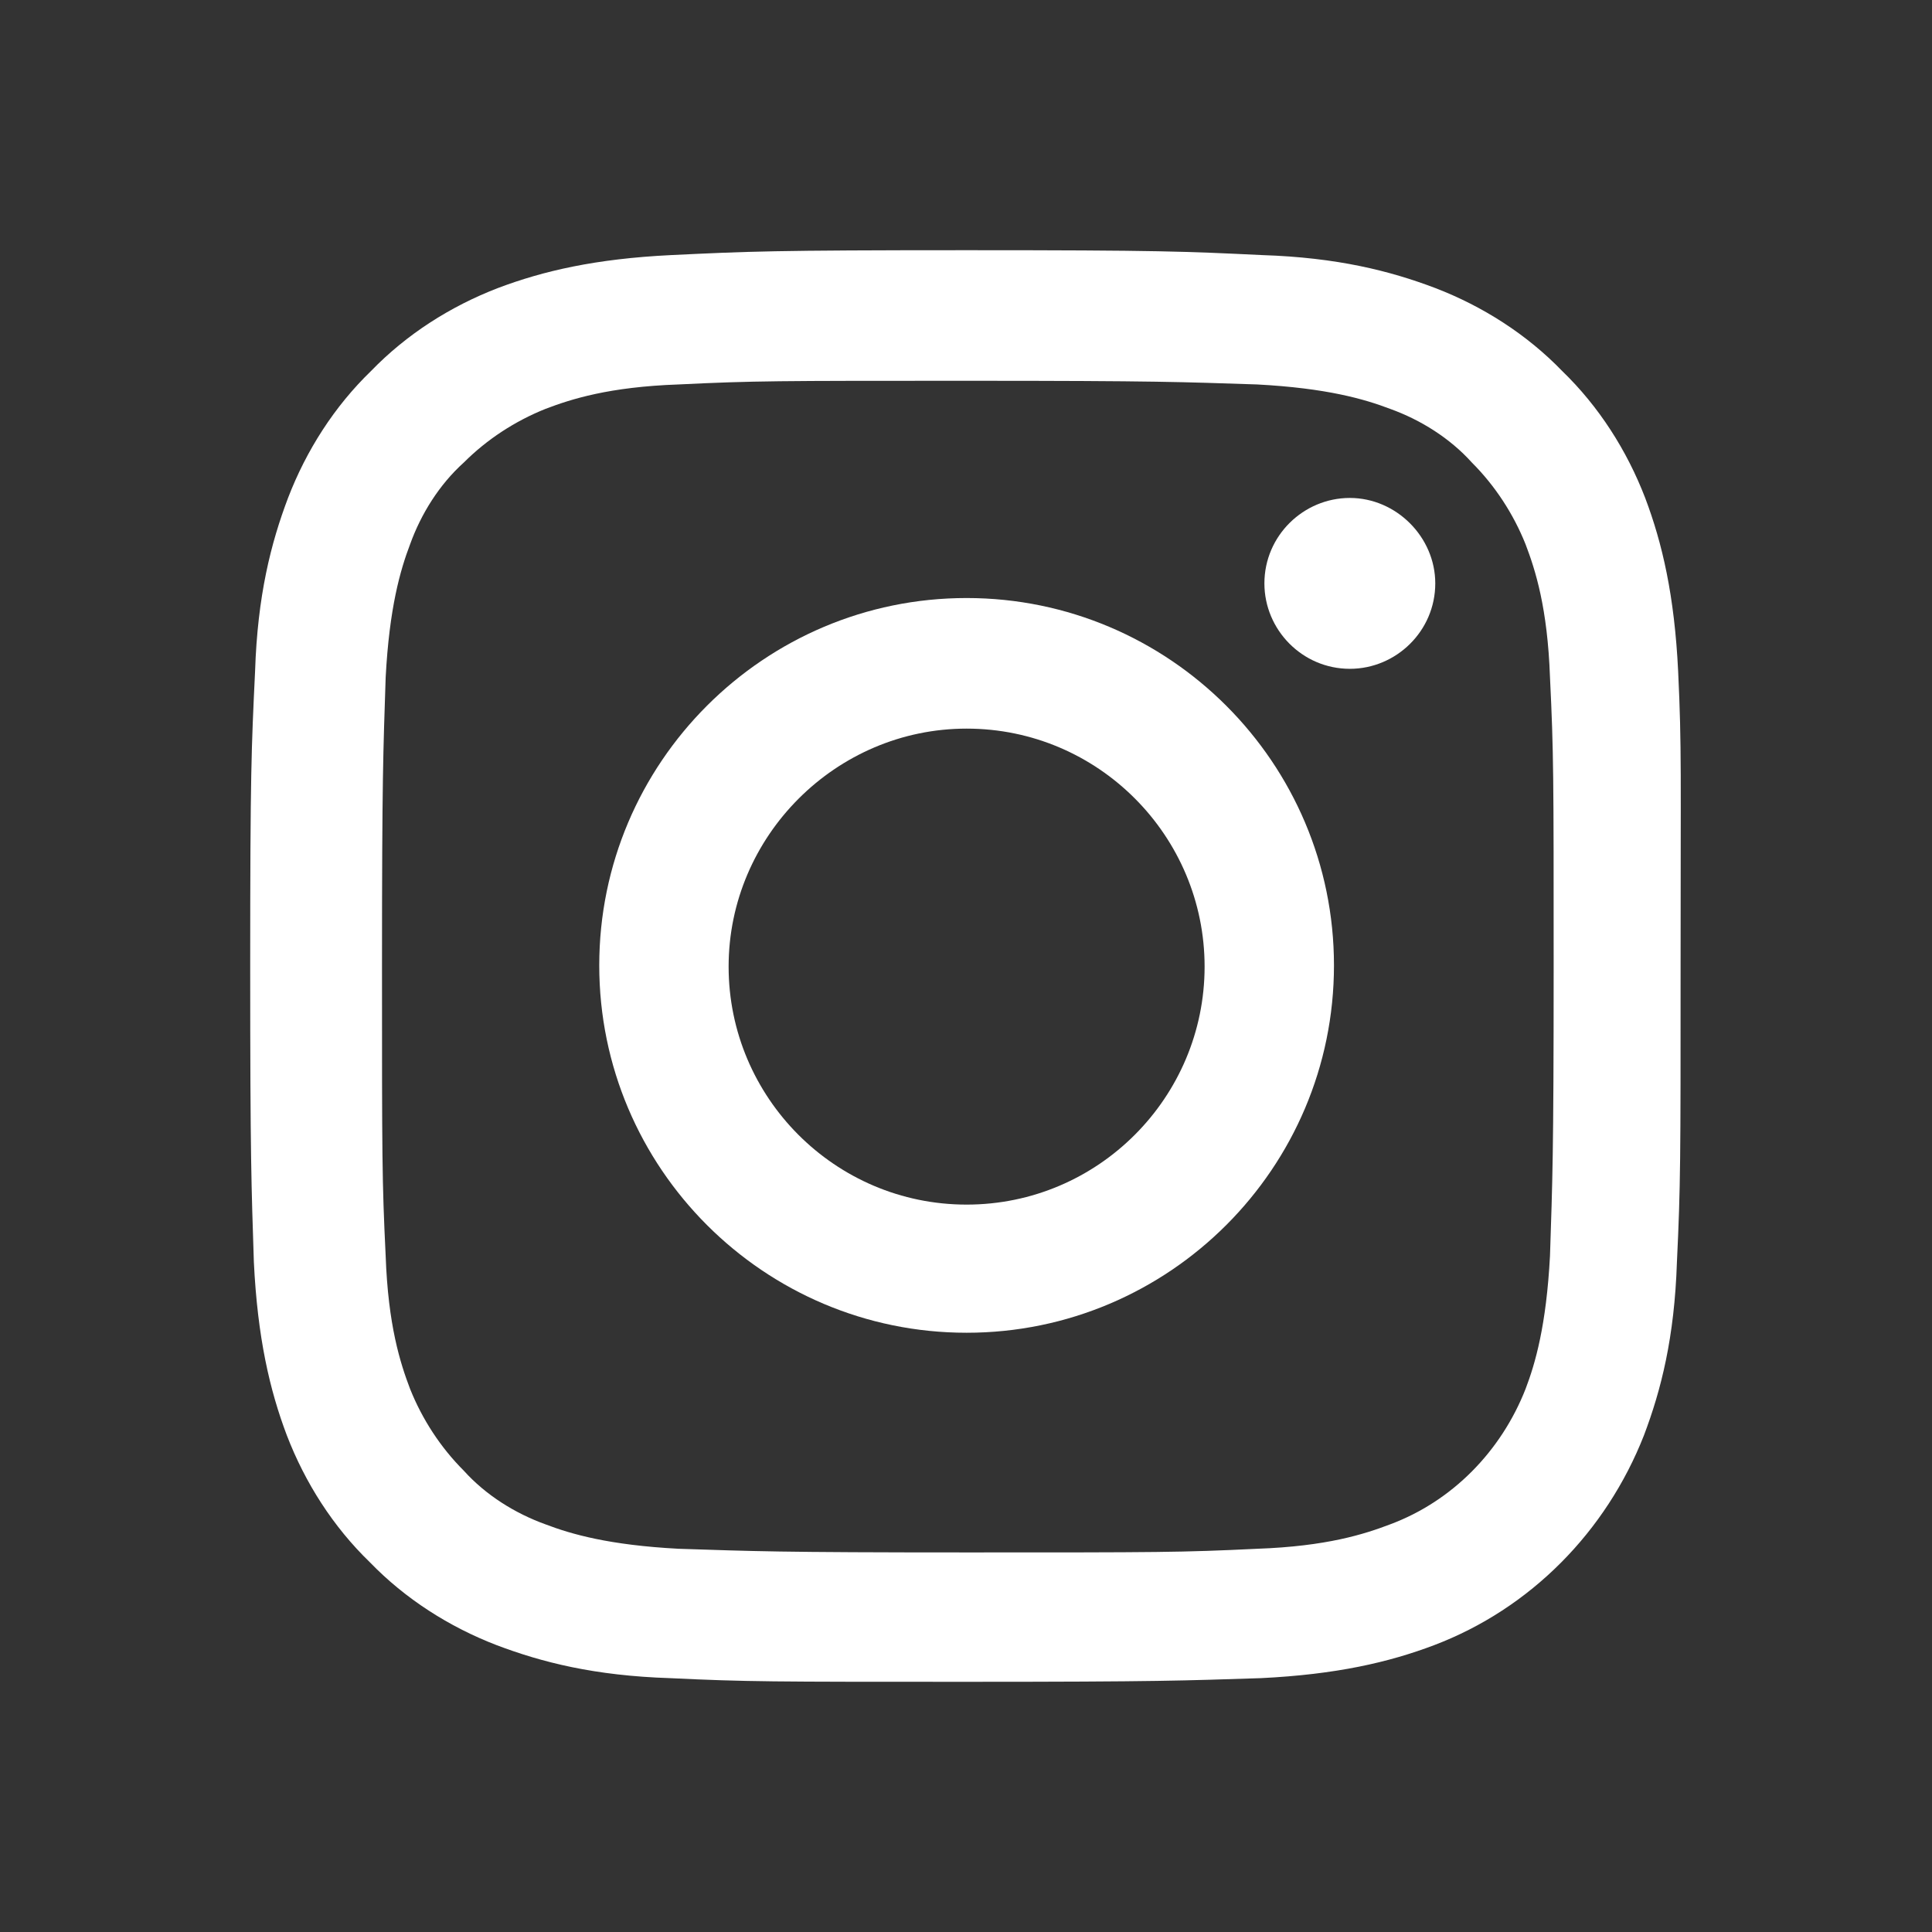
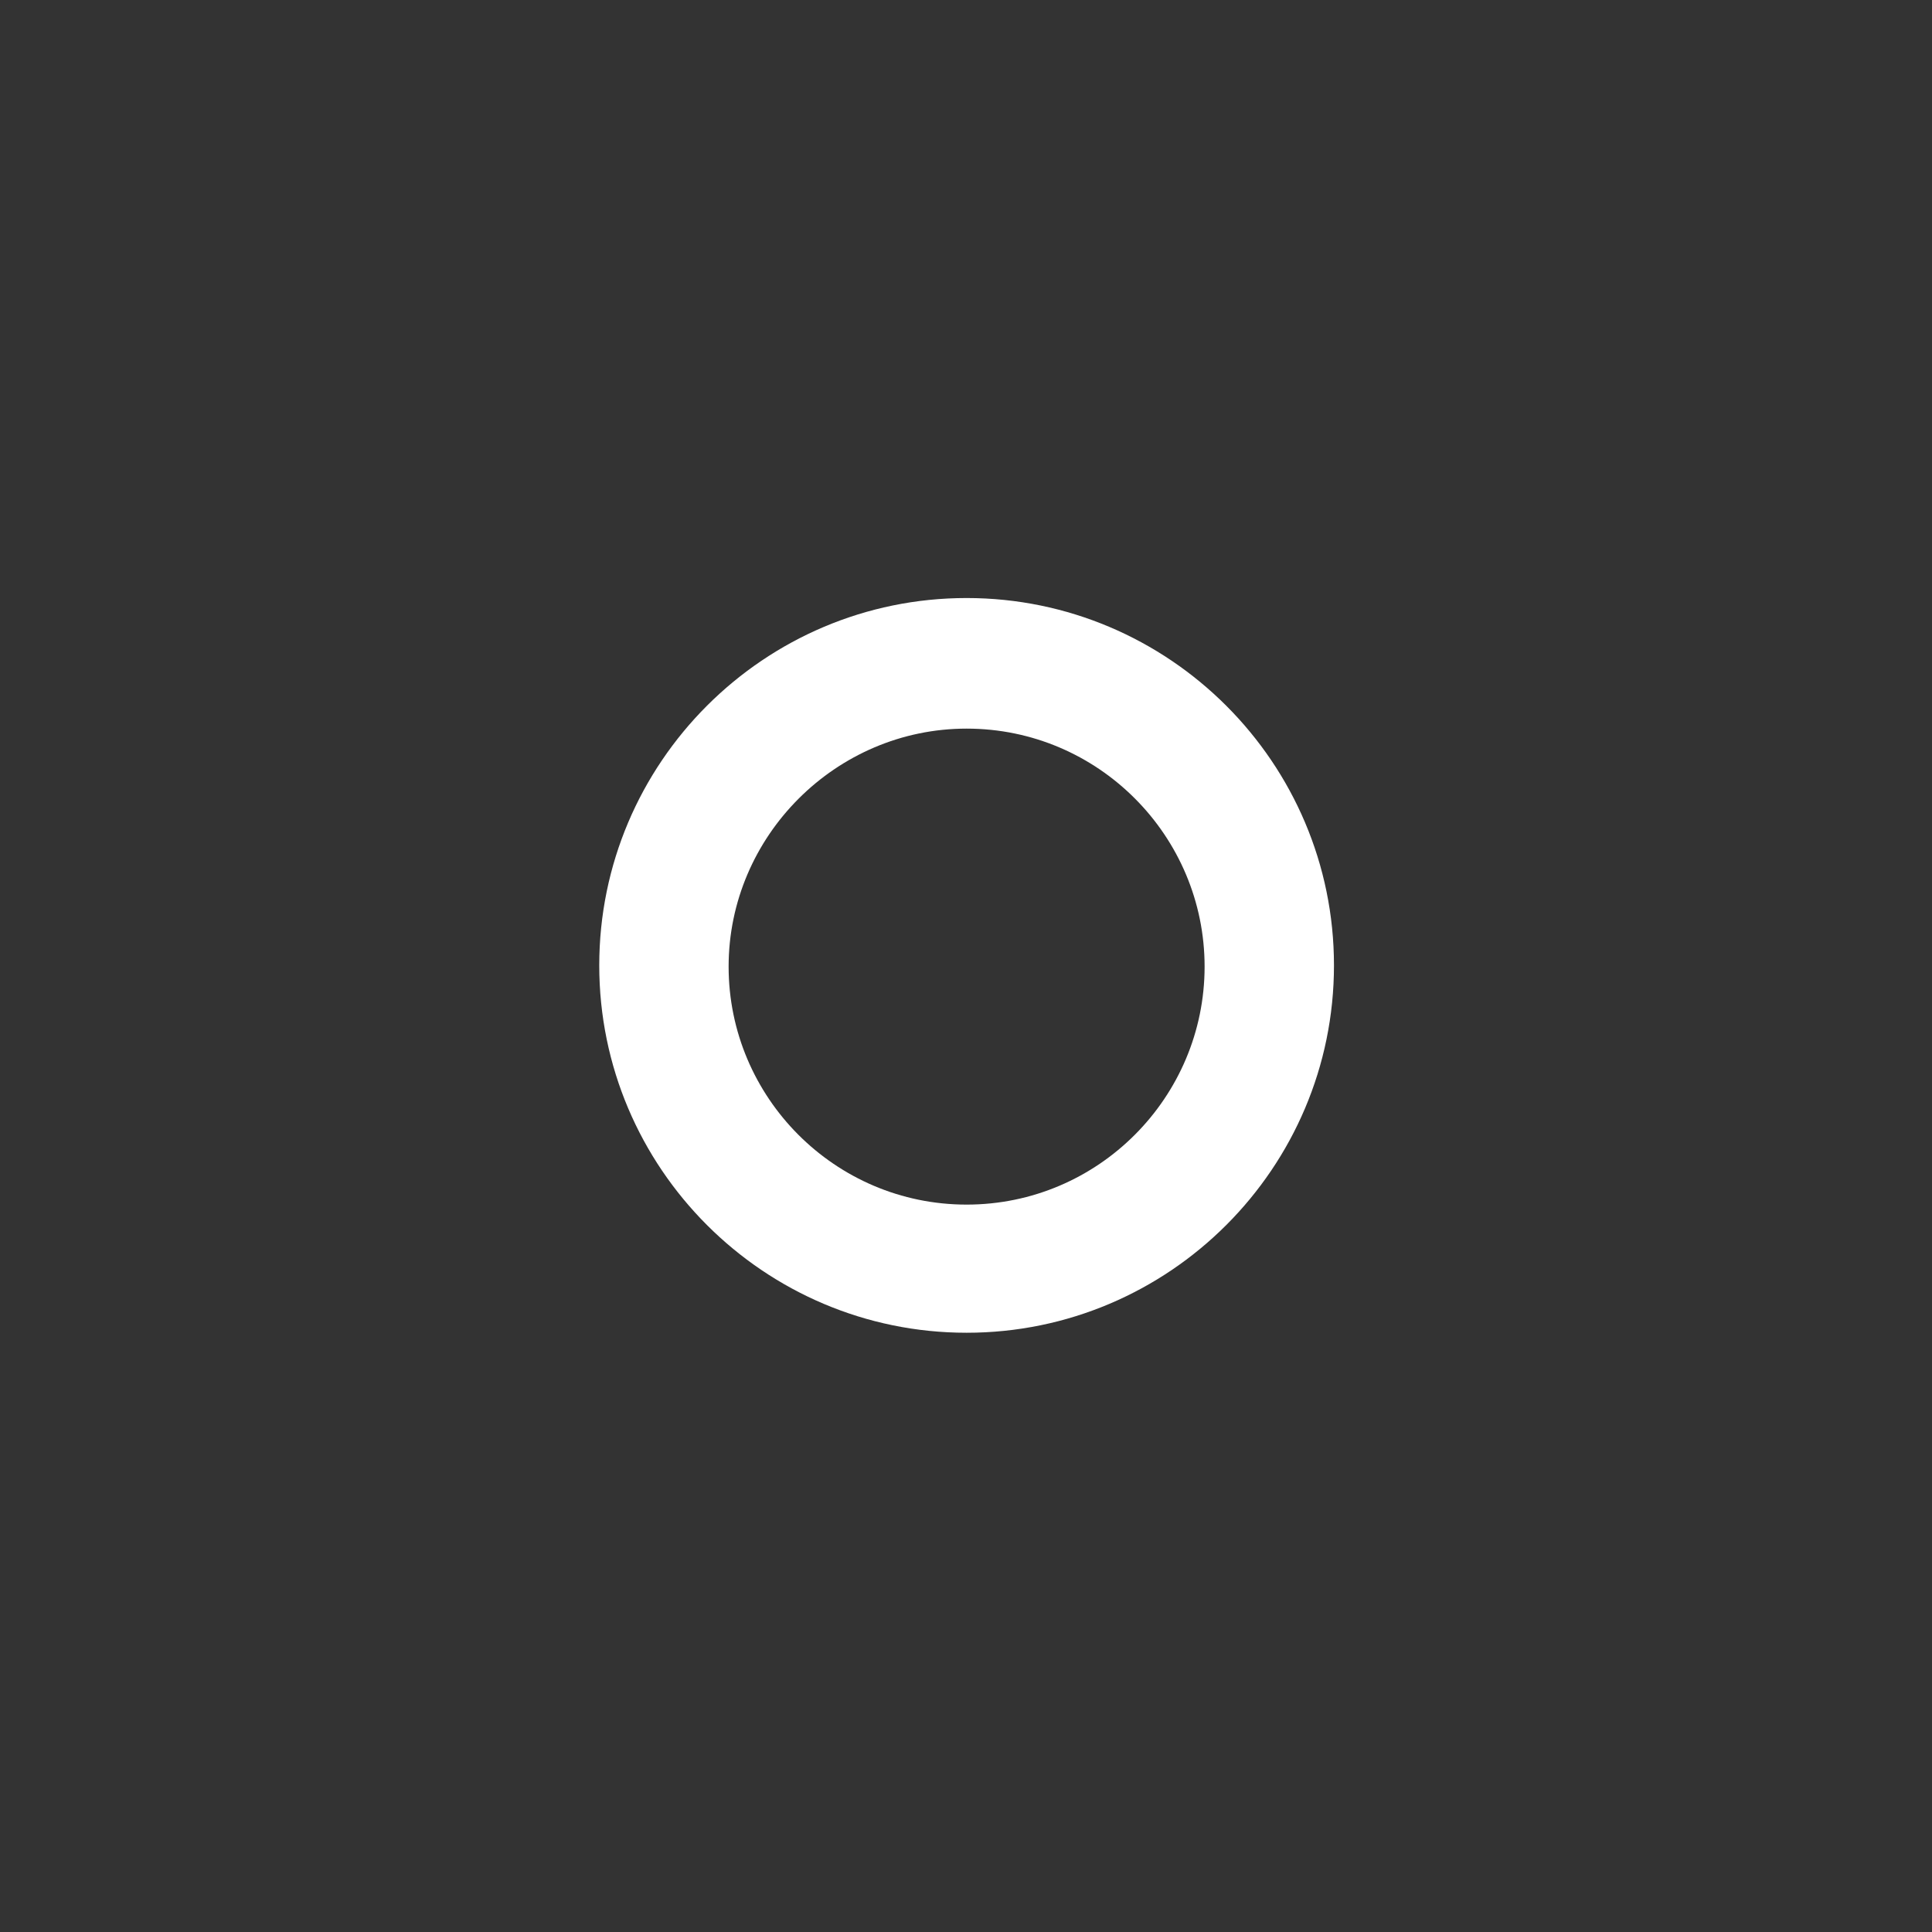
<svg xmlns="http://www.w3.org/2000/svg" version="1.1" id="Capa_1" x="0px" y="0px" viewBox="0 0 158.3 158.3" style="enable-background:new 0 0 158.3 158.3;" xml:space="preserve">
  <rect x="0" y="0" width="158.3" height="158.3" fill="#333333" stroke="none" />
  <style type="text/css">
	.st0{fill:#FFFFFF;}
</style>
  <g>
-     <path class="st0" d="M137.5,55c-0.3-6.2-1.3-10.5-2.7-14.2c-1.5-3.9-3.8-7.5-6.8-10.4c-2.9-3-6.5-5.3-10.4-6.8   c-3.7-1.4-8-2.5-14.2-2.7c-6.3-0.3-8.3-0.4-24.2-0.4S61.3,20.6,55,20.9c-6.2,0.3-10.5,1.3-14.2,2.7c-3.9,1.5-7.5,3.8-10.4,6.8   c-3,2.9-5.3,6.5-6.8,10.4c-1.4,3.7-2.5,8-2.7,14.2c-0.3,6.3-0.4,8.3-0.4,24.2s0.1,17.9,0.3,24.2c0.3,6.2,1.3,10.5,2.7,14.2   c1.5,3.9,3.8,7.5,6.8,10.4c2.9,3,6.5,5.3,10.4,6.8c3.7,1.4,8,2.5,14.2,2.7c6.3,0.3,8.3,0.3,24.2,0.3s17.9-0.1,24.2-0.3   c6.2-0.3,10.5-1.3,14.2-2.7c7.9-3,14.1-9.3,17.2-17.2c1.4-3.7,2.5-8,2.7-14.2c0.3-6.3,0.3-8.3,0.3-24.2S137.8,61.3,137.5,55z    M127,102.9c-0.3,5.7-1.2,8.8-2,10.9c-2,5.1-6,9.2-11.1,11.1c-2.1,0.8-5.2,1.8-10.9,2c-6.2,0.3-8,0.3-23.7,0.3s-17.5-0.1-23.7-0.3   c-5.7-0.3-8.8-1.2-10.9-2c-2.5-0.9-4.9-2.4-6.7-4.4c-1.9-1.9-3.4-4.2-4.4-6.7c-0.8-2.1-1.8-5.2-2-10.9c-0.3-6.2-0.3-8-0.3-23.7   s0.1-17.5,0.3-23.7c0.3-5.7,1.2-8.8,2-10.9c0.9-2.5,2.4-4.9,4.4-6.7c1.9-1.9,4.2-3.4,6.7-4.4c2.1-0.8,5.2-1.8,10.9-2   c6.2-0.3,8-0.3,23.7-0.3c15.7,0,17.5,0.1,23.7,0.3c5.7,0.3,8.8,1.2,10.9,2c2.5,0.9,4.9,2.4,6.7,4.4c1.9,1.9,3.4,4.2,4.4,6.7   c0.8,2.1,1.8,5.2,2,10.9c0.3,6.2,0.3,8,0.3,23.7S127.2,96.7,127,102.9z" />
    <path class="st0" d="M79.2,49c-16.6,0-30.1,13.5-30.1,30.1s13.5,30.1,30.1,30.1c16.6,0,30.1-13.5,30.1-30.1S95.8,49,79.2,49z    M79.2,98.7c-10.8,0-19.5-8.8-19.5-19.5s8.8-19.5,19.5-19.5c10.8,0,19.5,8.8,19.5,19.5S90,98.7,79.2,98.7z" />
-     <path class="st0" d="M117.6,47.8c0,3.9-3.2,7-7,7c-3.9,0-7-3.2-7-7c0-3.9,3.2-7,7-7C114.4,40.8,117.6,44,117.6,47.8z" />
  </g>
</svg>